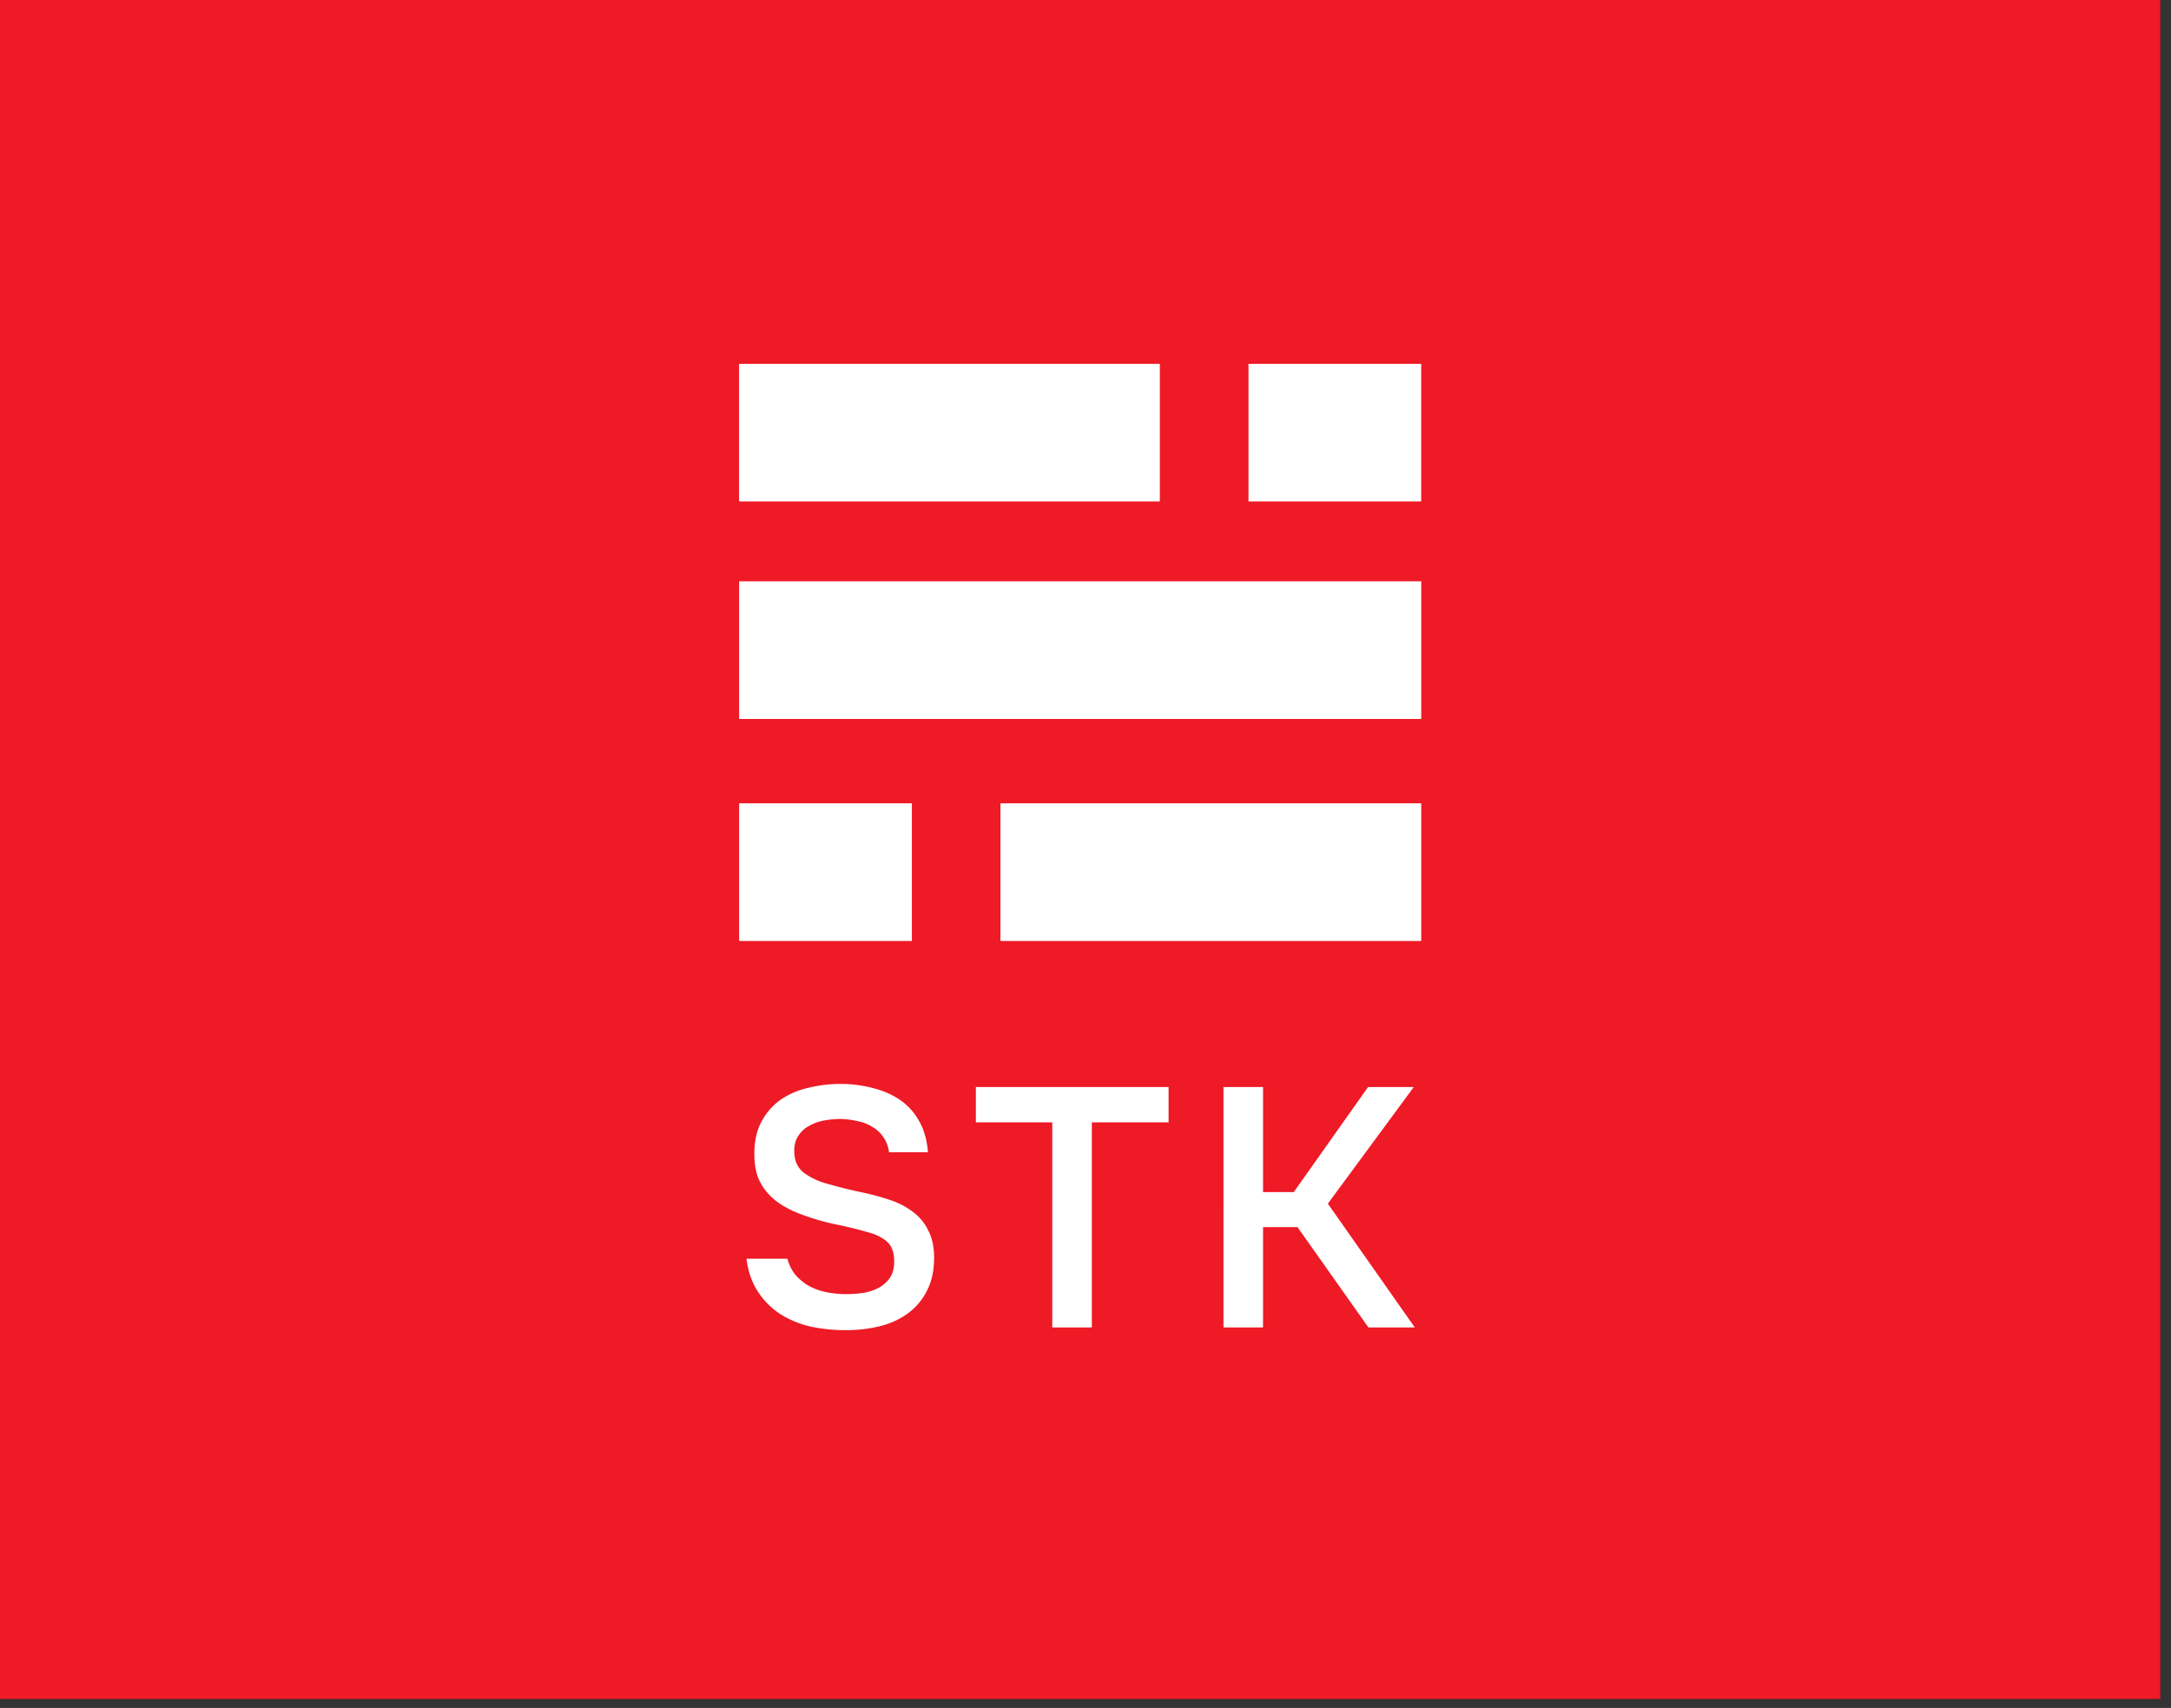
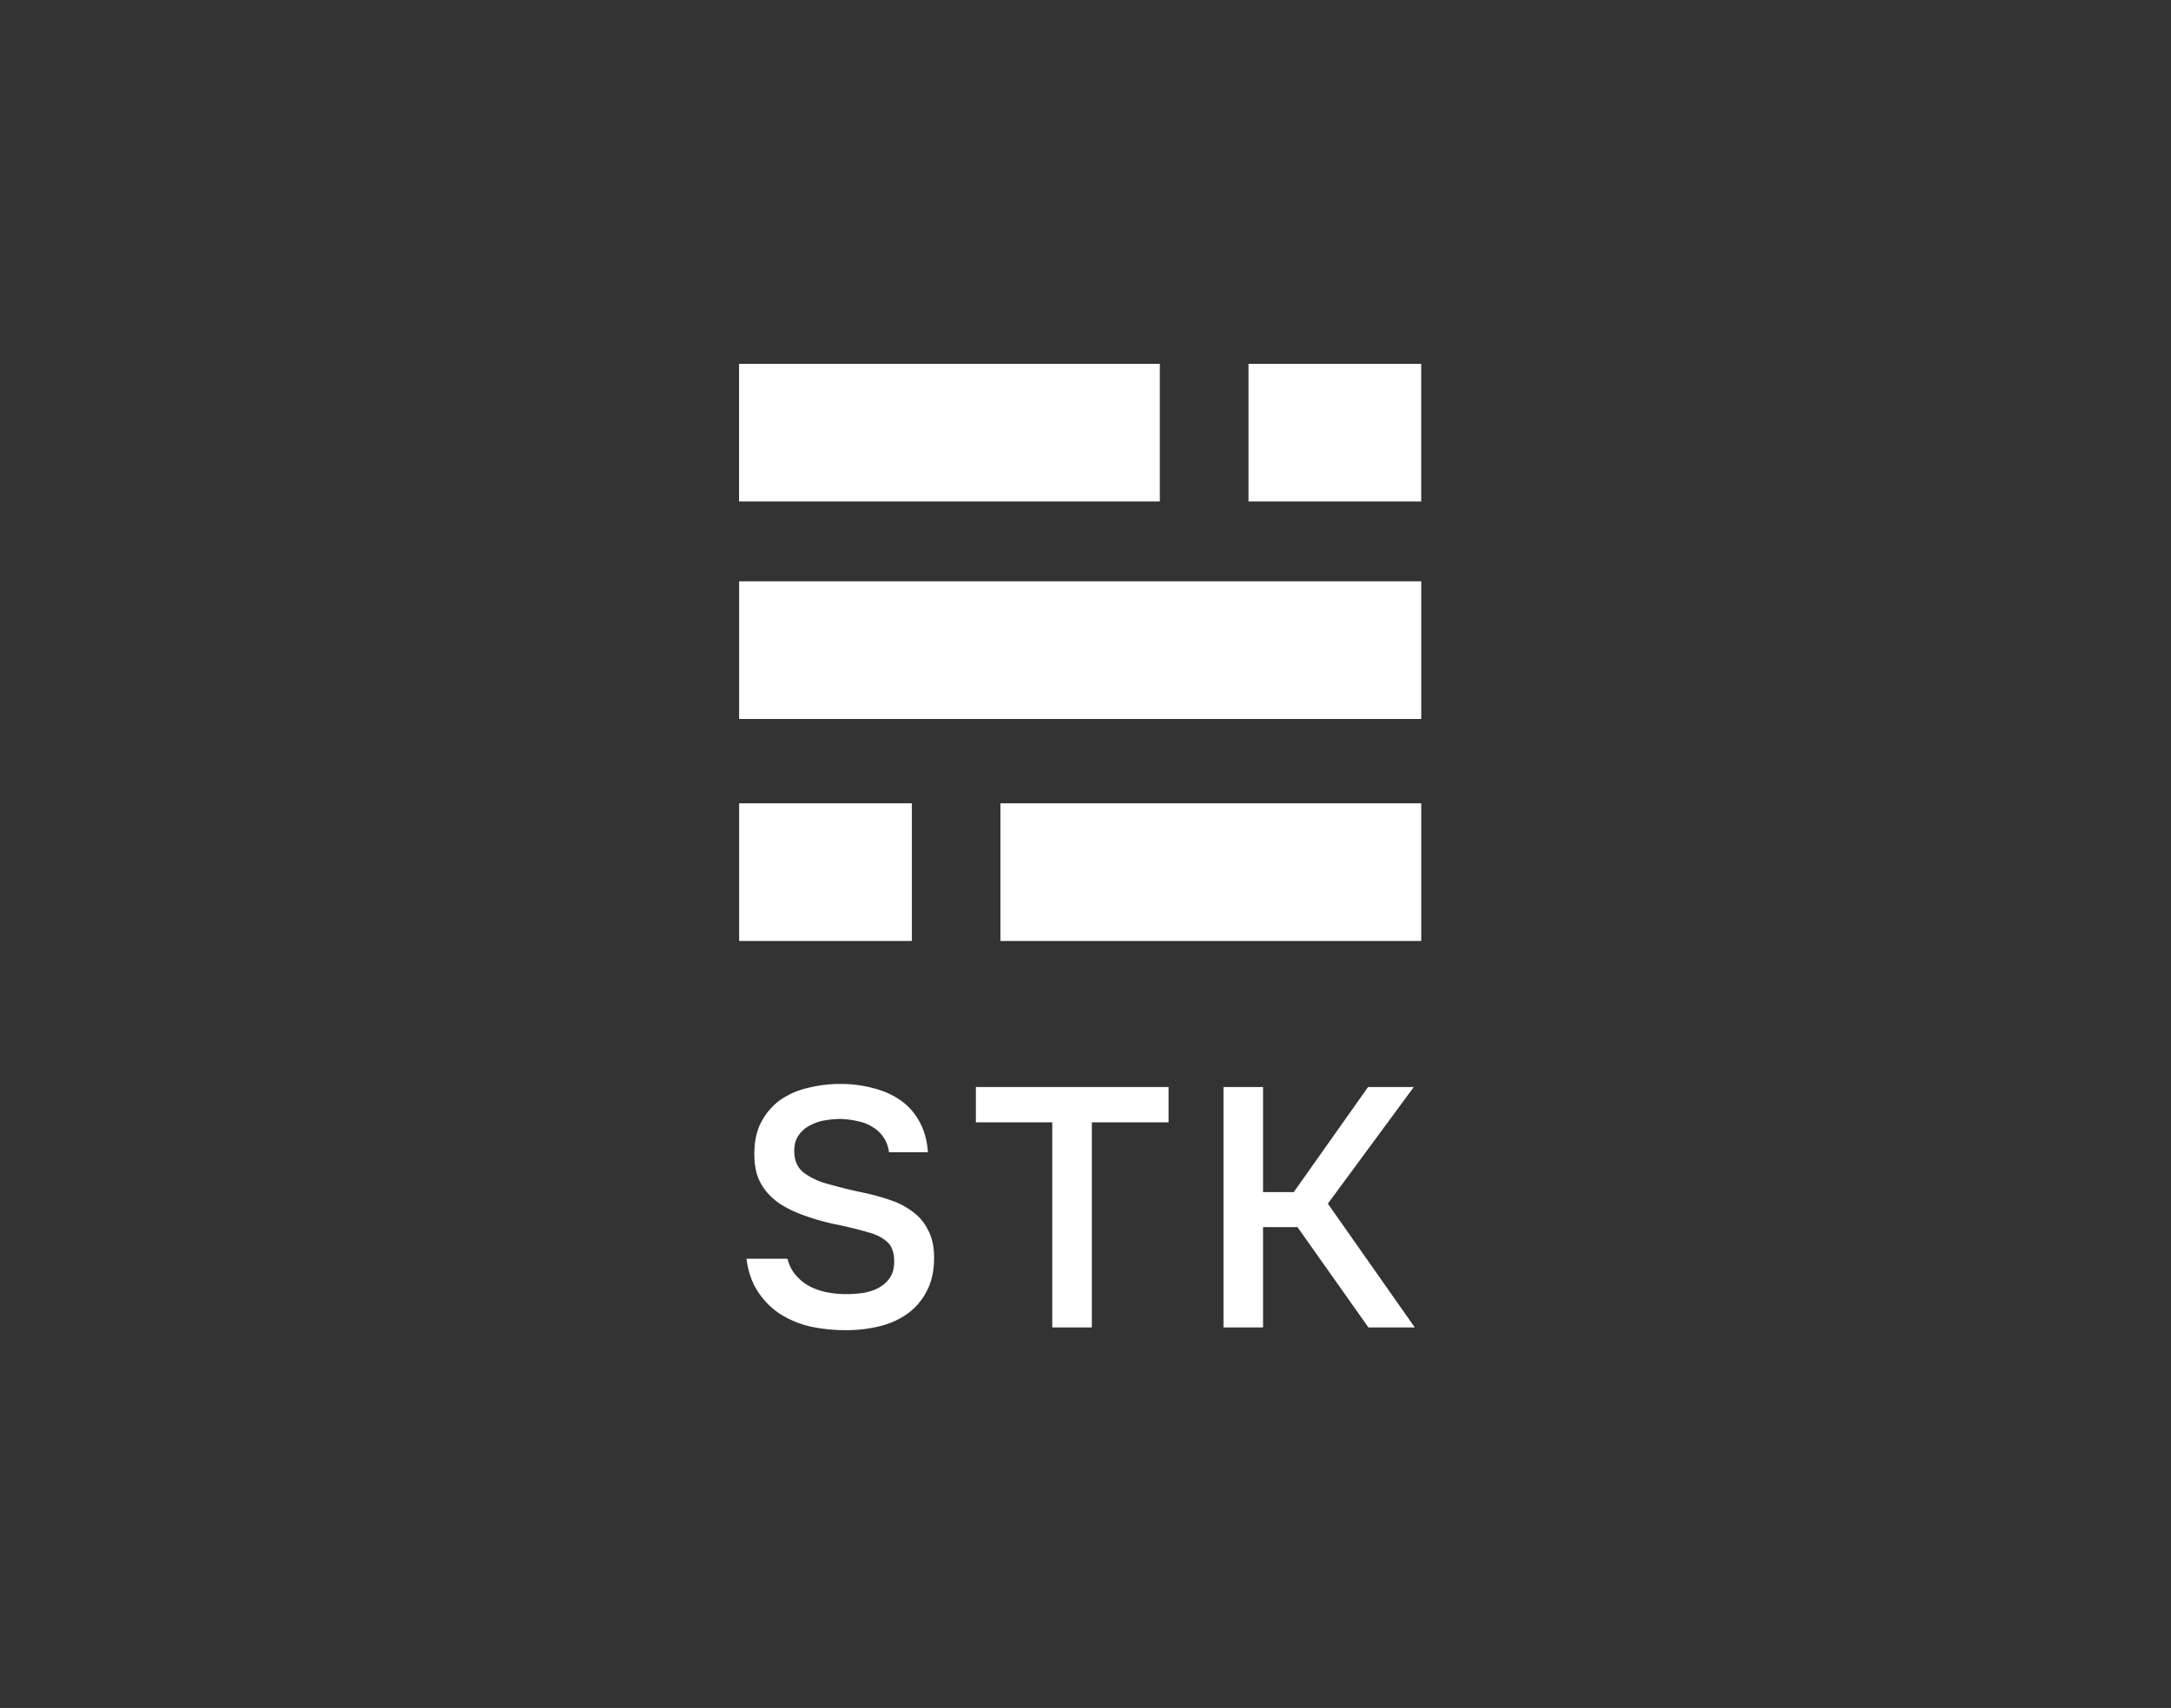
<svg xmlns="http://www.w3.org/2000/svg" width="136" height="107" fill="none">
  <rect width="100%" height="100%" fill="#333333" stroke="none" />
-   <path fill="#EE1A26" d="M0 0h135.329v106.44H0z" />
  <path d="M52.682 70.102c-.328 0-.663.029-1.004.086a2.944 2.944 0 0 0-.94.32 1.84 1.84 0 0 0-.706.617c-.185.256-.277.582-.277.98 0 .597.2 1.051.598 1.364a4.32 4.32 0 0 0 1.431.682c.4.113.798.22 1.197.32.413.099.79.184 1.132.255.599.128 1.161.284 1.688.469a4.753 4.753 0 0 1 1.41.746c.4.298.713.681.94 1.15.243.455.364 1.023.364 1.705 0 .81-.15 1.498-.449 2.067a3.894 3.894 0 0 1-1.175 1.406c-.499.37-1.083.64-1.752.81a8.75 8.75 0 0 1-2.158.255c-.784 0-1.531-.078-2.244-.234a6.188 6.188 0 0 1-1.88-.788 4.845 4.845 0 0 1-1.388-1.407c-.37-.568-.606-1.25-.706-2.045h2.564c.114.426.3.781.556 1.065.256.284.548.511.876.682.342.17.705.291 1.09.362a6.22 6.22 0 0 0 1.132.107 7.59 7.59 0 0 0 1.154-.086c.37-.07.69-.184.961-.34a1.97 1.97 0 0 0 .663-.618c.17-.256.256-.59.256-1.002 0-.568-.15-.98-.449-1.236-.299-.27-.698-.468-1.196-.596a24.196 24.196 0 0 0-2.115-.512 14.663 14.663 0 0 1-2.03-.596 6.892 6.892 0 0 1-1.175-.554 4.112 4.112 0 0 1-.94-.767 3.382 3.382 0 0 1-.641-1.044c-.143-.412-.214-.888-.214-1.428 0-.824.157-1.513.47-2.067a3.901 3.901 0 0 1 1.218-1.363 5.077 5.077 0 0 1 1.73-.725 8.267 8.267 0 0 1 1.966-.234 7.89 7.89 0 0 1 2.03.255c.64.157 1.21.405 1.71.746.498.341.897.781 1.196 1.321.313.54.498 1.193.555 1.96h-2.436c-.056-.383-.178-.703-.363-.958a1.97 1.97 0 0 0-.662-.618 2.535 2.535 0 0 0-.897-.363 5.308 5.308 0 0 0-1.09-.149Zm13.236 13.062V70.315h-4.786V68.1h12.072v2.215h-4.807v12.849h-2.479Zm10.726 0V68.1h2.478v6.584h1.923l4.658-6.584h2.863l-5.384 7.308 5.448 7.756h-2.905l-4.445-6.286h-2.158v6.286h-2.478ZM46.297 22.792h26.36v8.622h-26.36v-8.622Zm31.913 0h10.82v8.622H78.21v-8.622ZM89.032 58.95h-26.36v-8.622h26.36v8.623Zm0-13.906h-42.73V36.42h42.73v8.623ZM57.124 58.95H46.303v-8.622h10.821v8.623Z" fill="#fff" />
</svg>